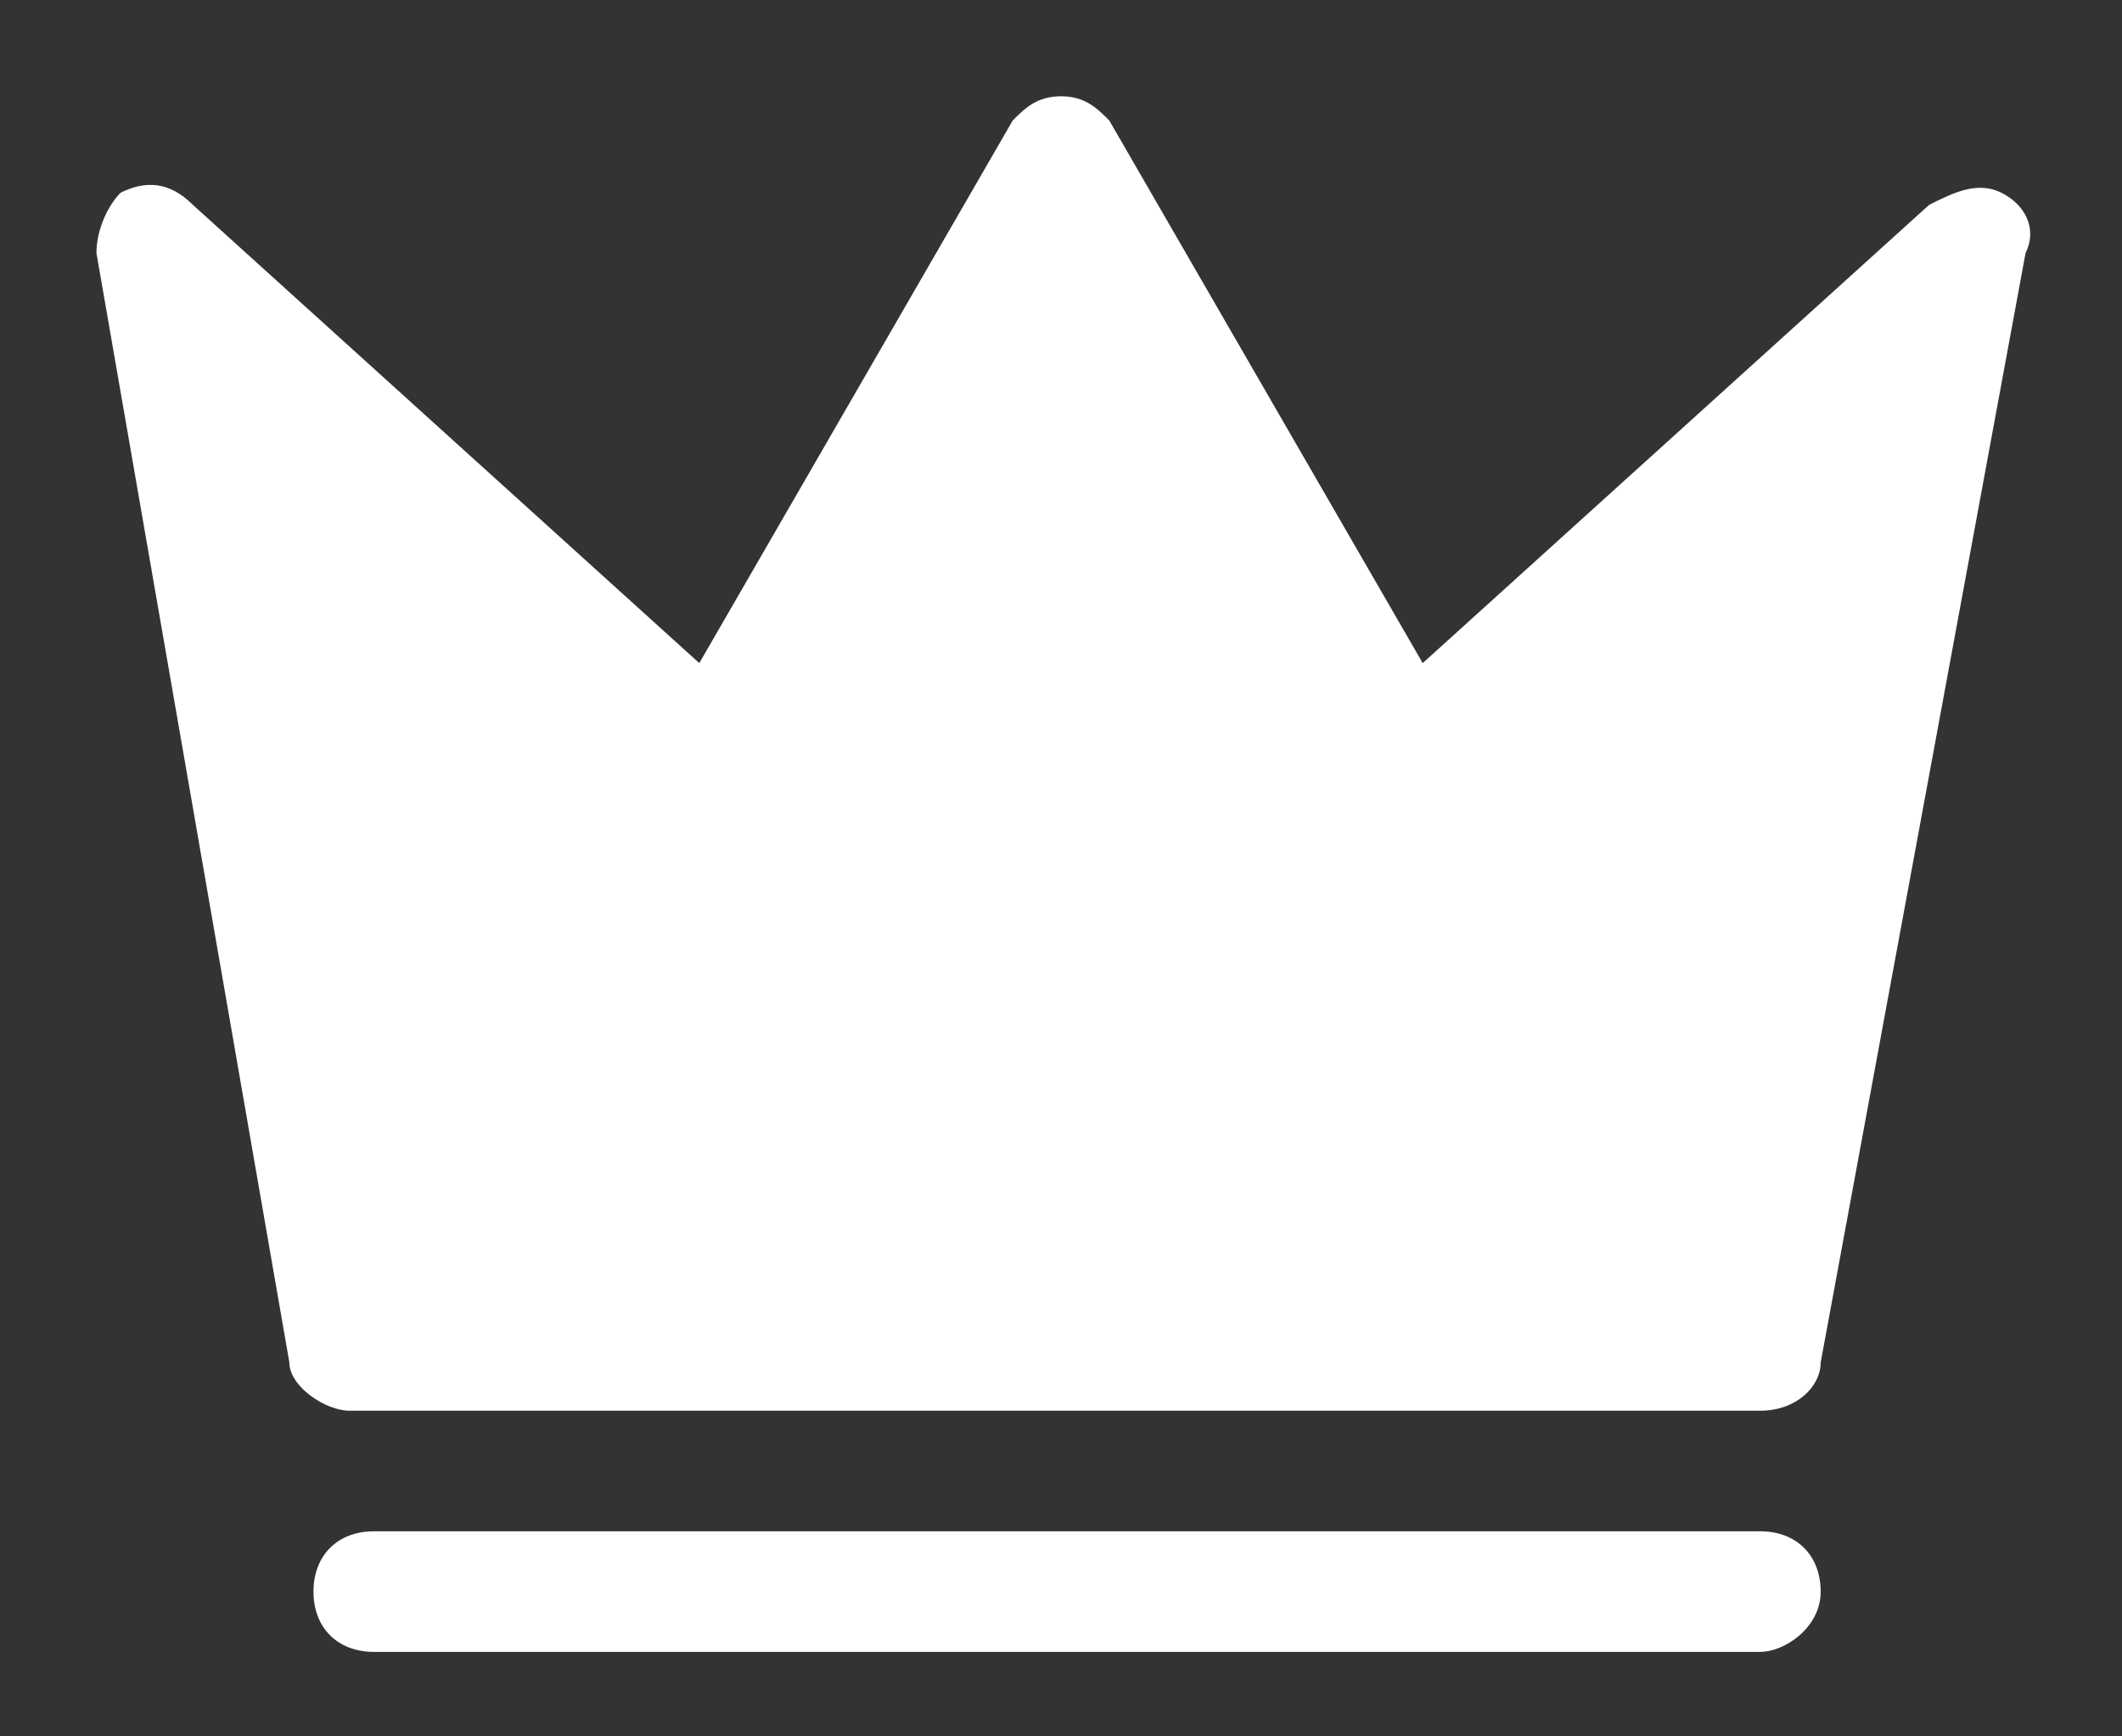
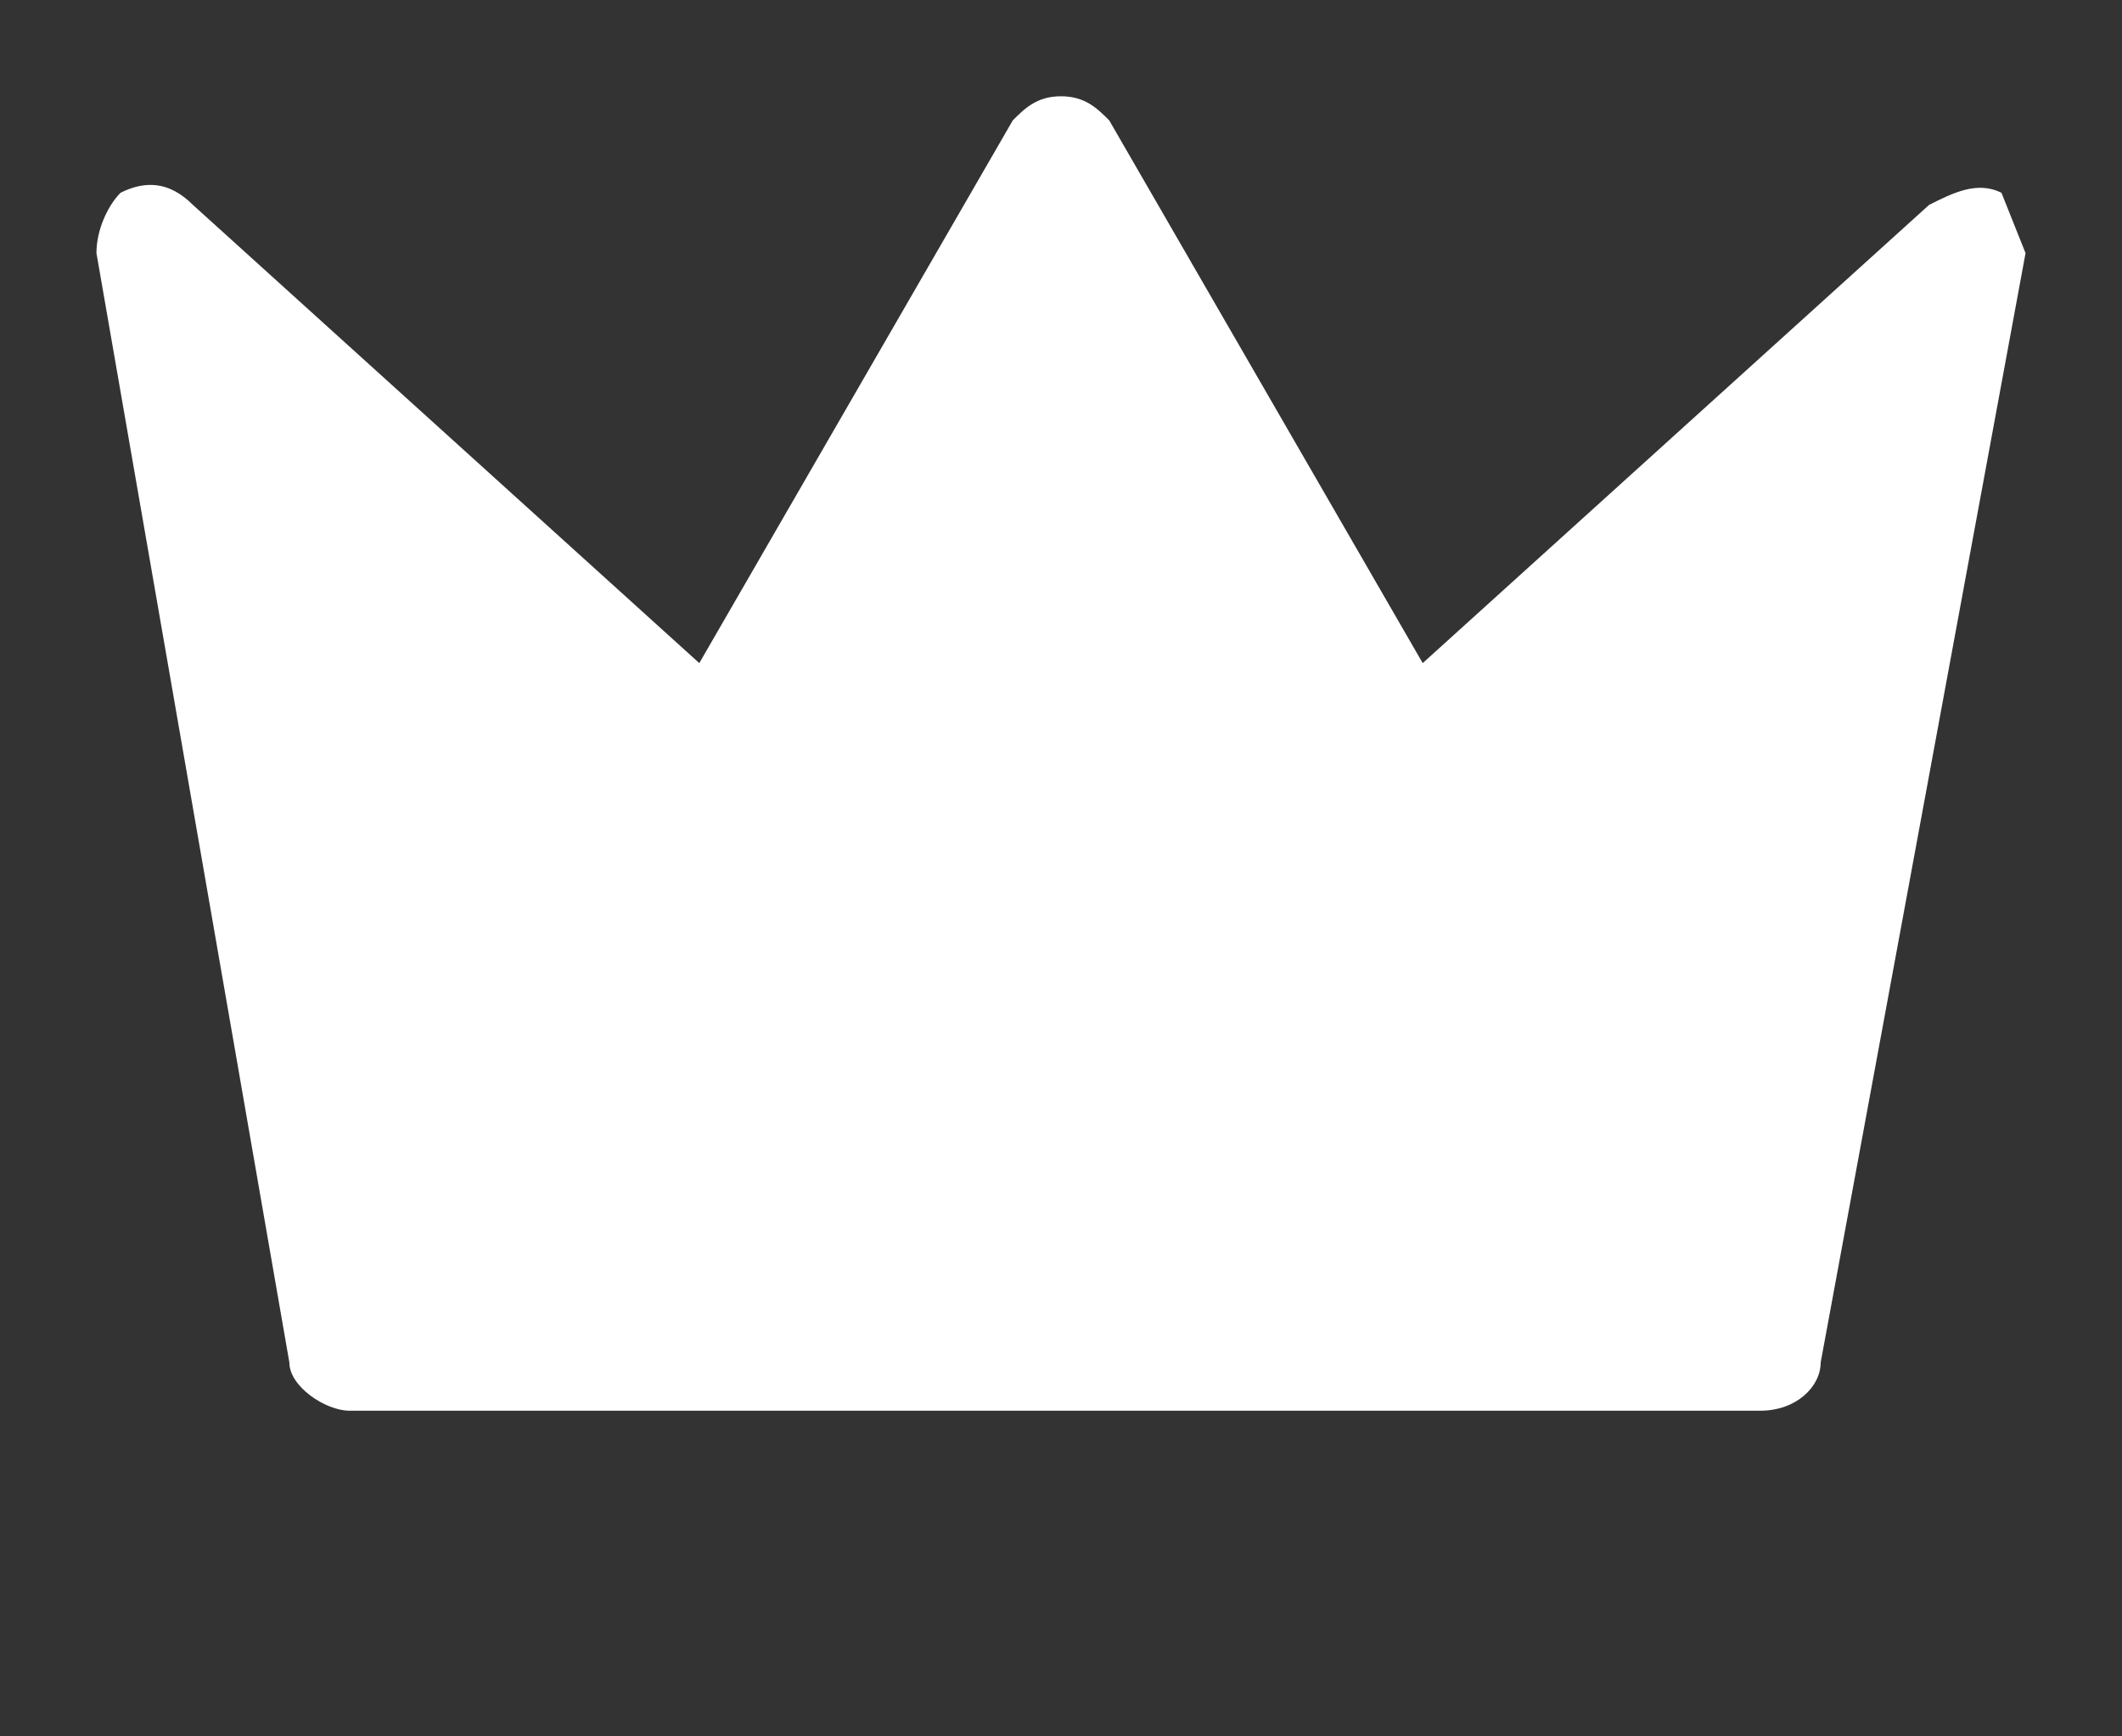
<svg xmlns="http://www.w3.org/2000/svg" width="11" height="9" viewBox="0 0 11 9" fill="none">
  <rect x="0" y="0" width="11" height="9" fill="#333333" stroke="none" />
-   <path d="M10.5 1.312L9.438 7.062C9.438 7.187 9.312 7.312 9.125 7.312H1.812C1.688 7.312 1.5 7.187 1.5 7.062L0.5 1.312C0.5 1.187 0.562 1.062 0.625 0.999C0.75 0.937 0.875 0.937 1 1.062L3.625 3.437L5.25 0.624C5.312 0.562 5.375 0.499 5.5 0.499C5.625 0.499 5.688 0.562 5.75 0.624L7.375 3.437L10 1.062C10.125 0.999 10.25 0.937 10.375 0.999C10.5 1.062 10.562 1.187 10.5 1.312Z" fill="white" />
-   <path d="M9.125 8.562H1.938C1.75 8.562 1.625 8.437 1.625 8.25C1.625 8.062 1.75 7.937 1.938 7.937H9.125C9.313 7.937 9.438 8.062 9.438 8.25C9.438 8.437 9.25 8.562 9.125 8.562Z" fill="white" />
+   <path d="M10.5 1.312L9.438 7.062C9.438 7.187 9.312 7.312 9.125 7.312H1.812C1.688 7.312 1.5 7.187 1.5 7.062L0.5 1.312C0.5 1.187 0.562 1.062 0.625 0.999C0.75 0.937 0.875 0.937 1 1.062L3.625 3.437L5.25 0.624C5.312 0.562 5.375 0.499 5.5 0.499C5.625 0.499 5.688 0.562 5.75 0.624L7.375 3.437L10 1.062C10.125 0.999 10.25 0.937 10.375 0.999Z" fill="white" />
</svg>